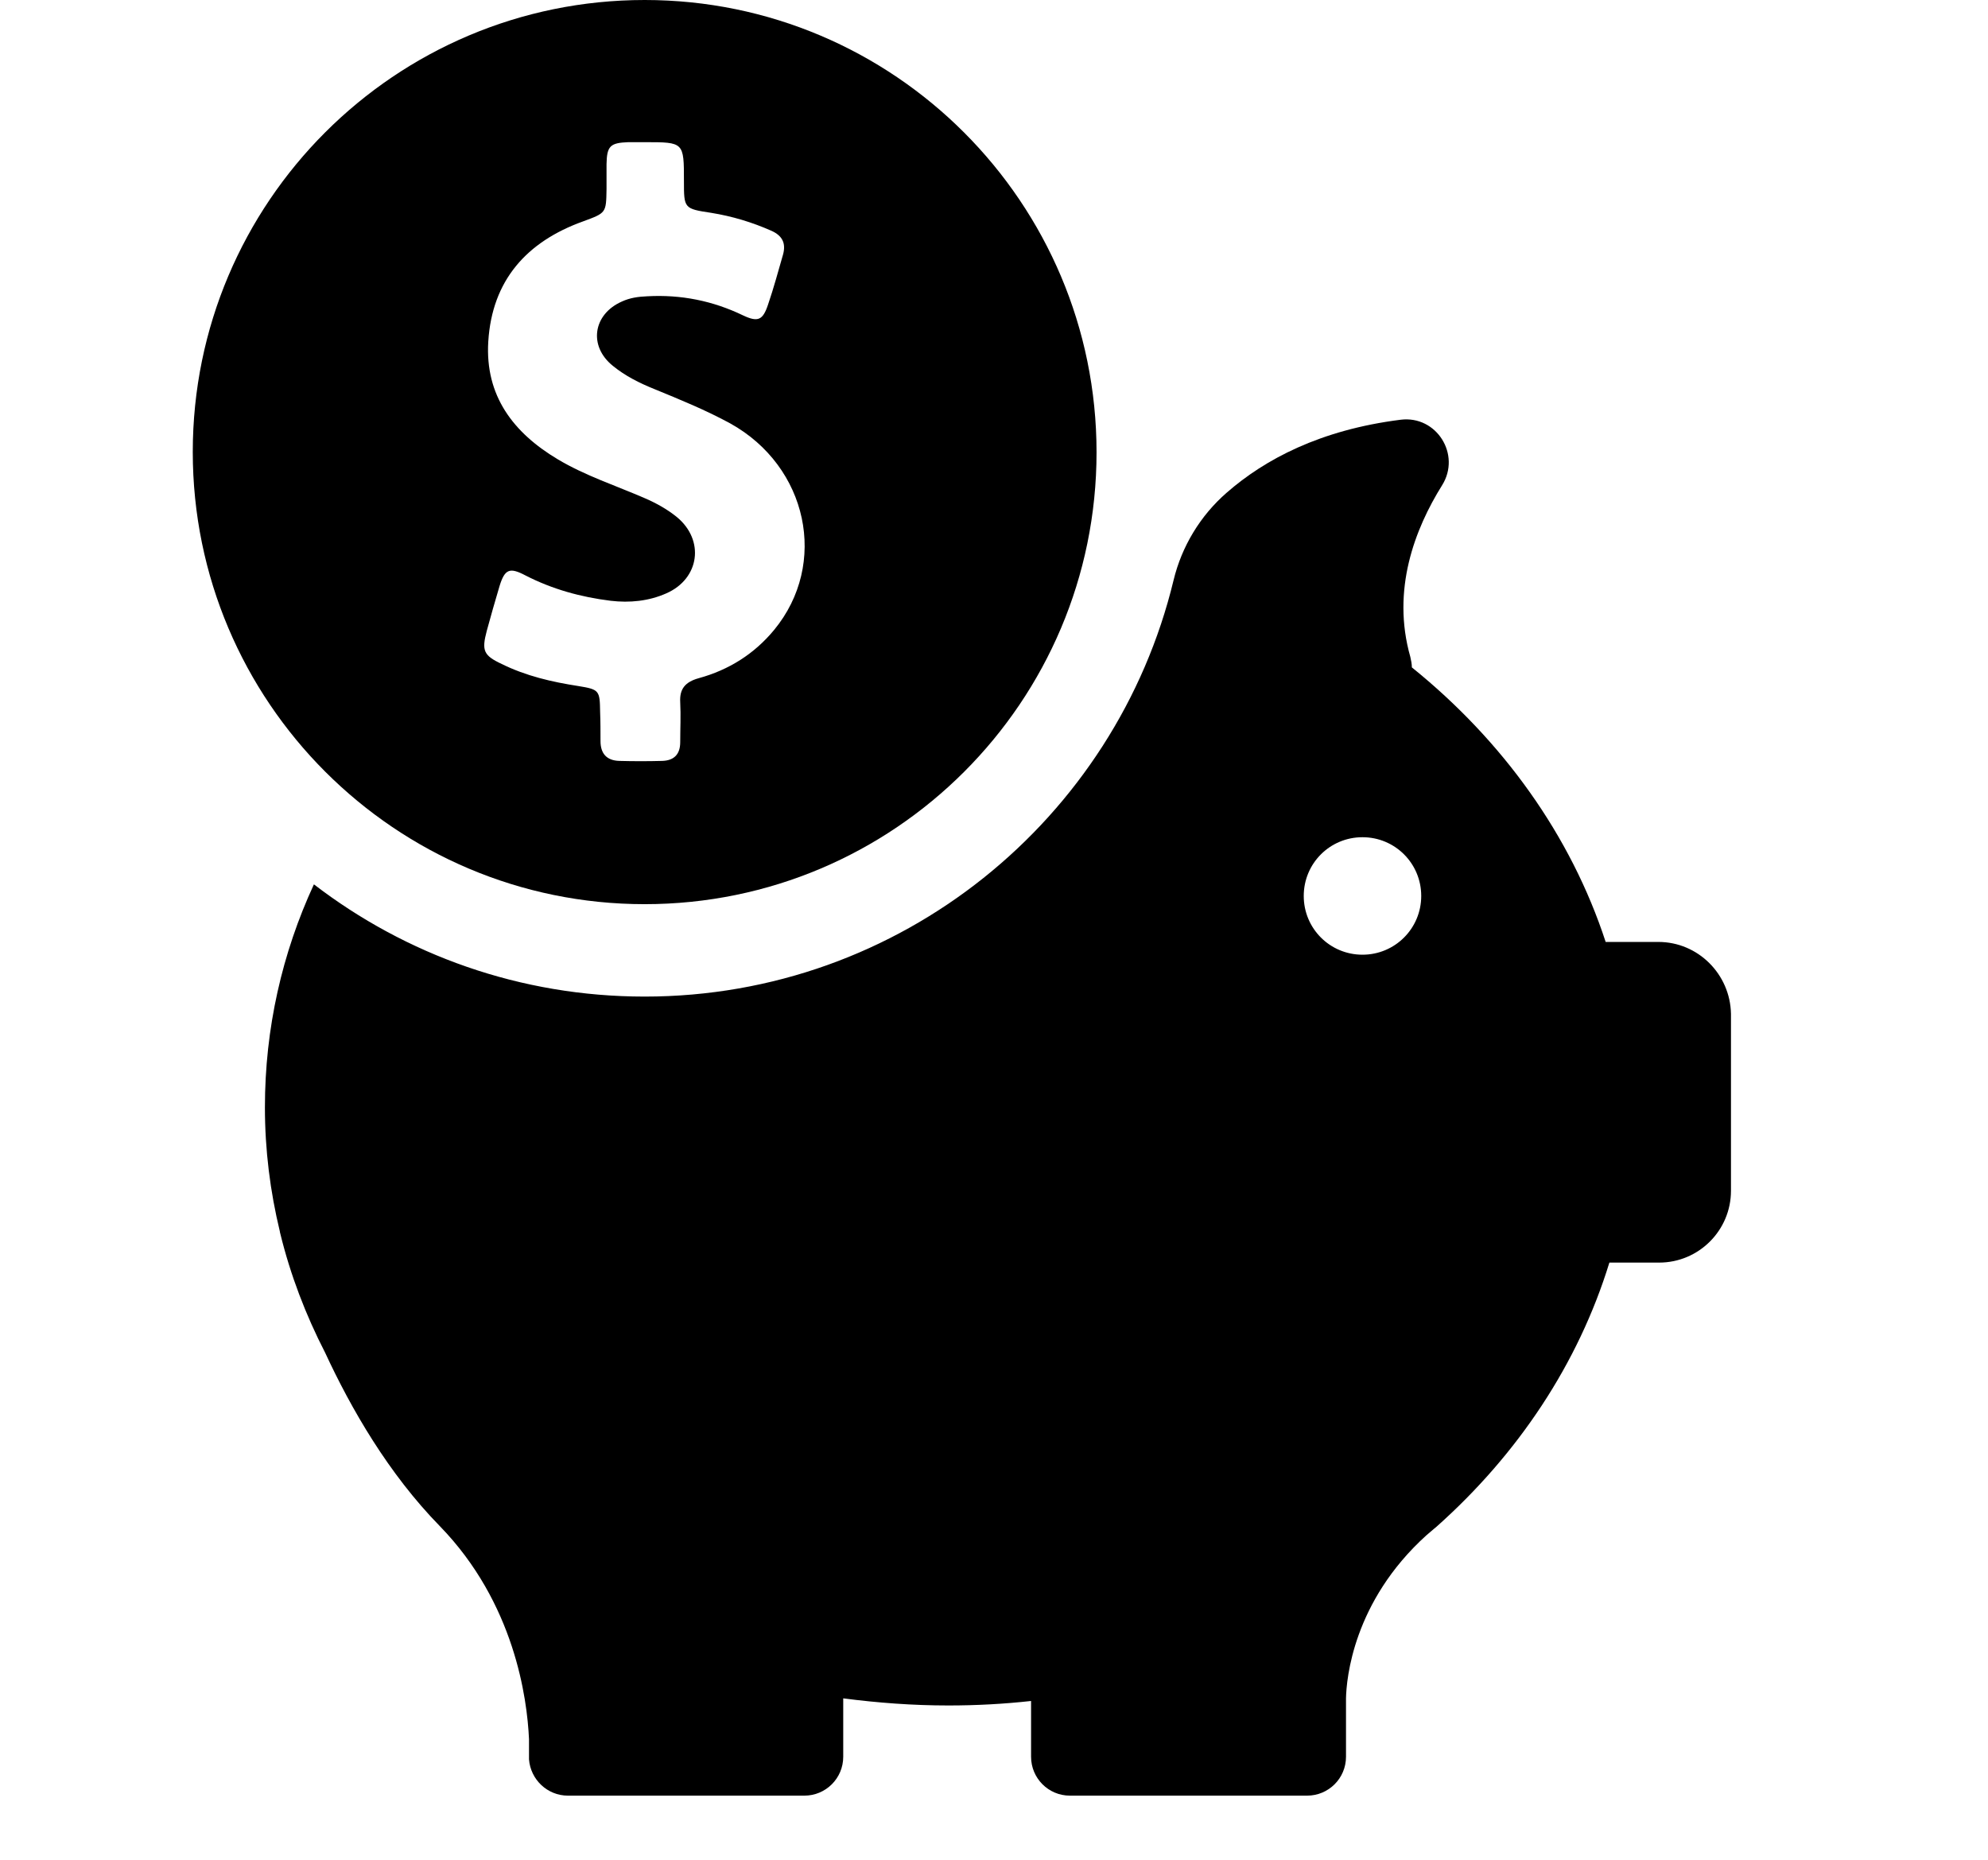
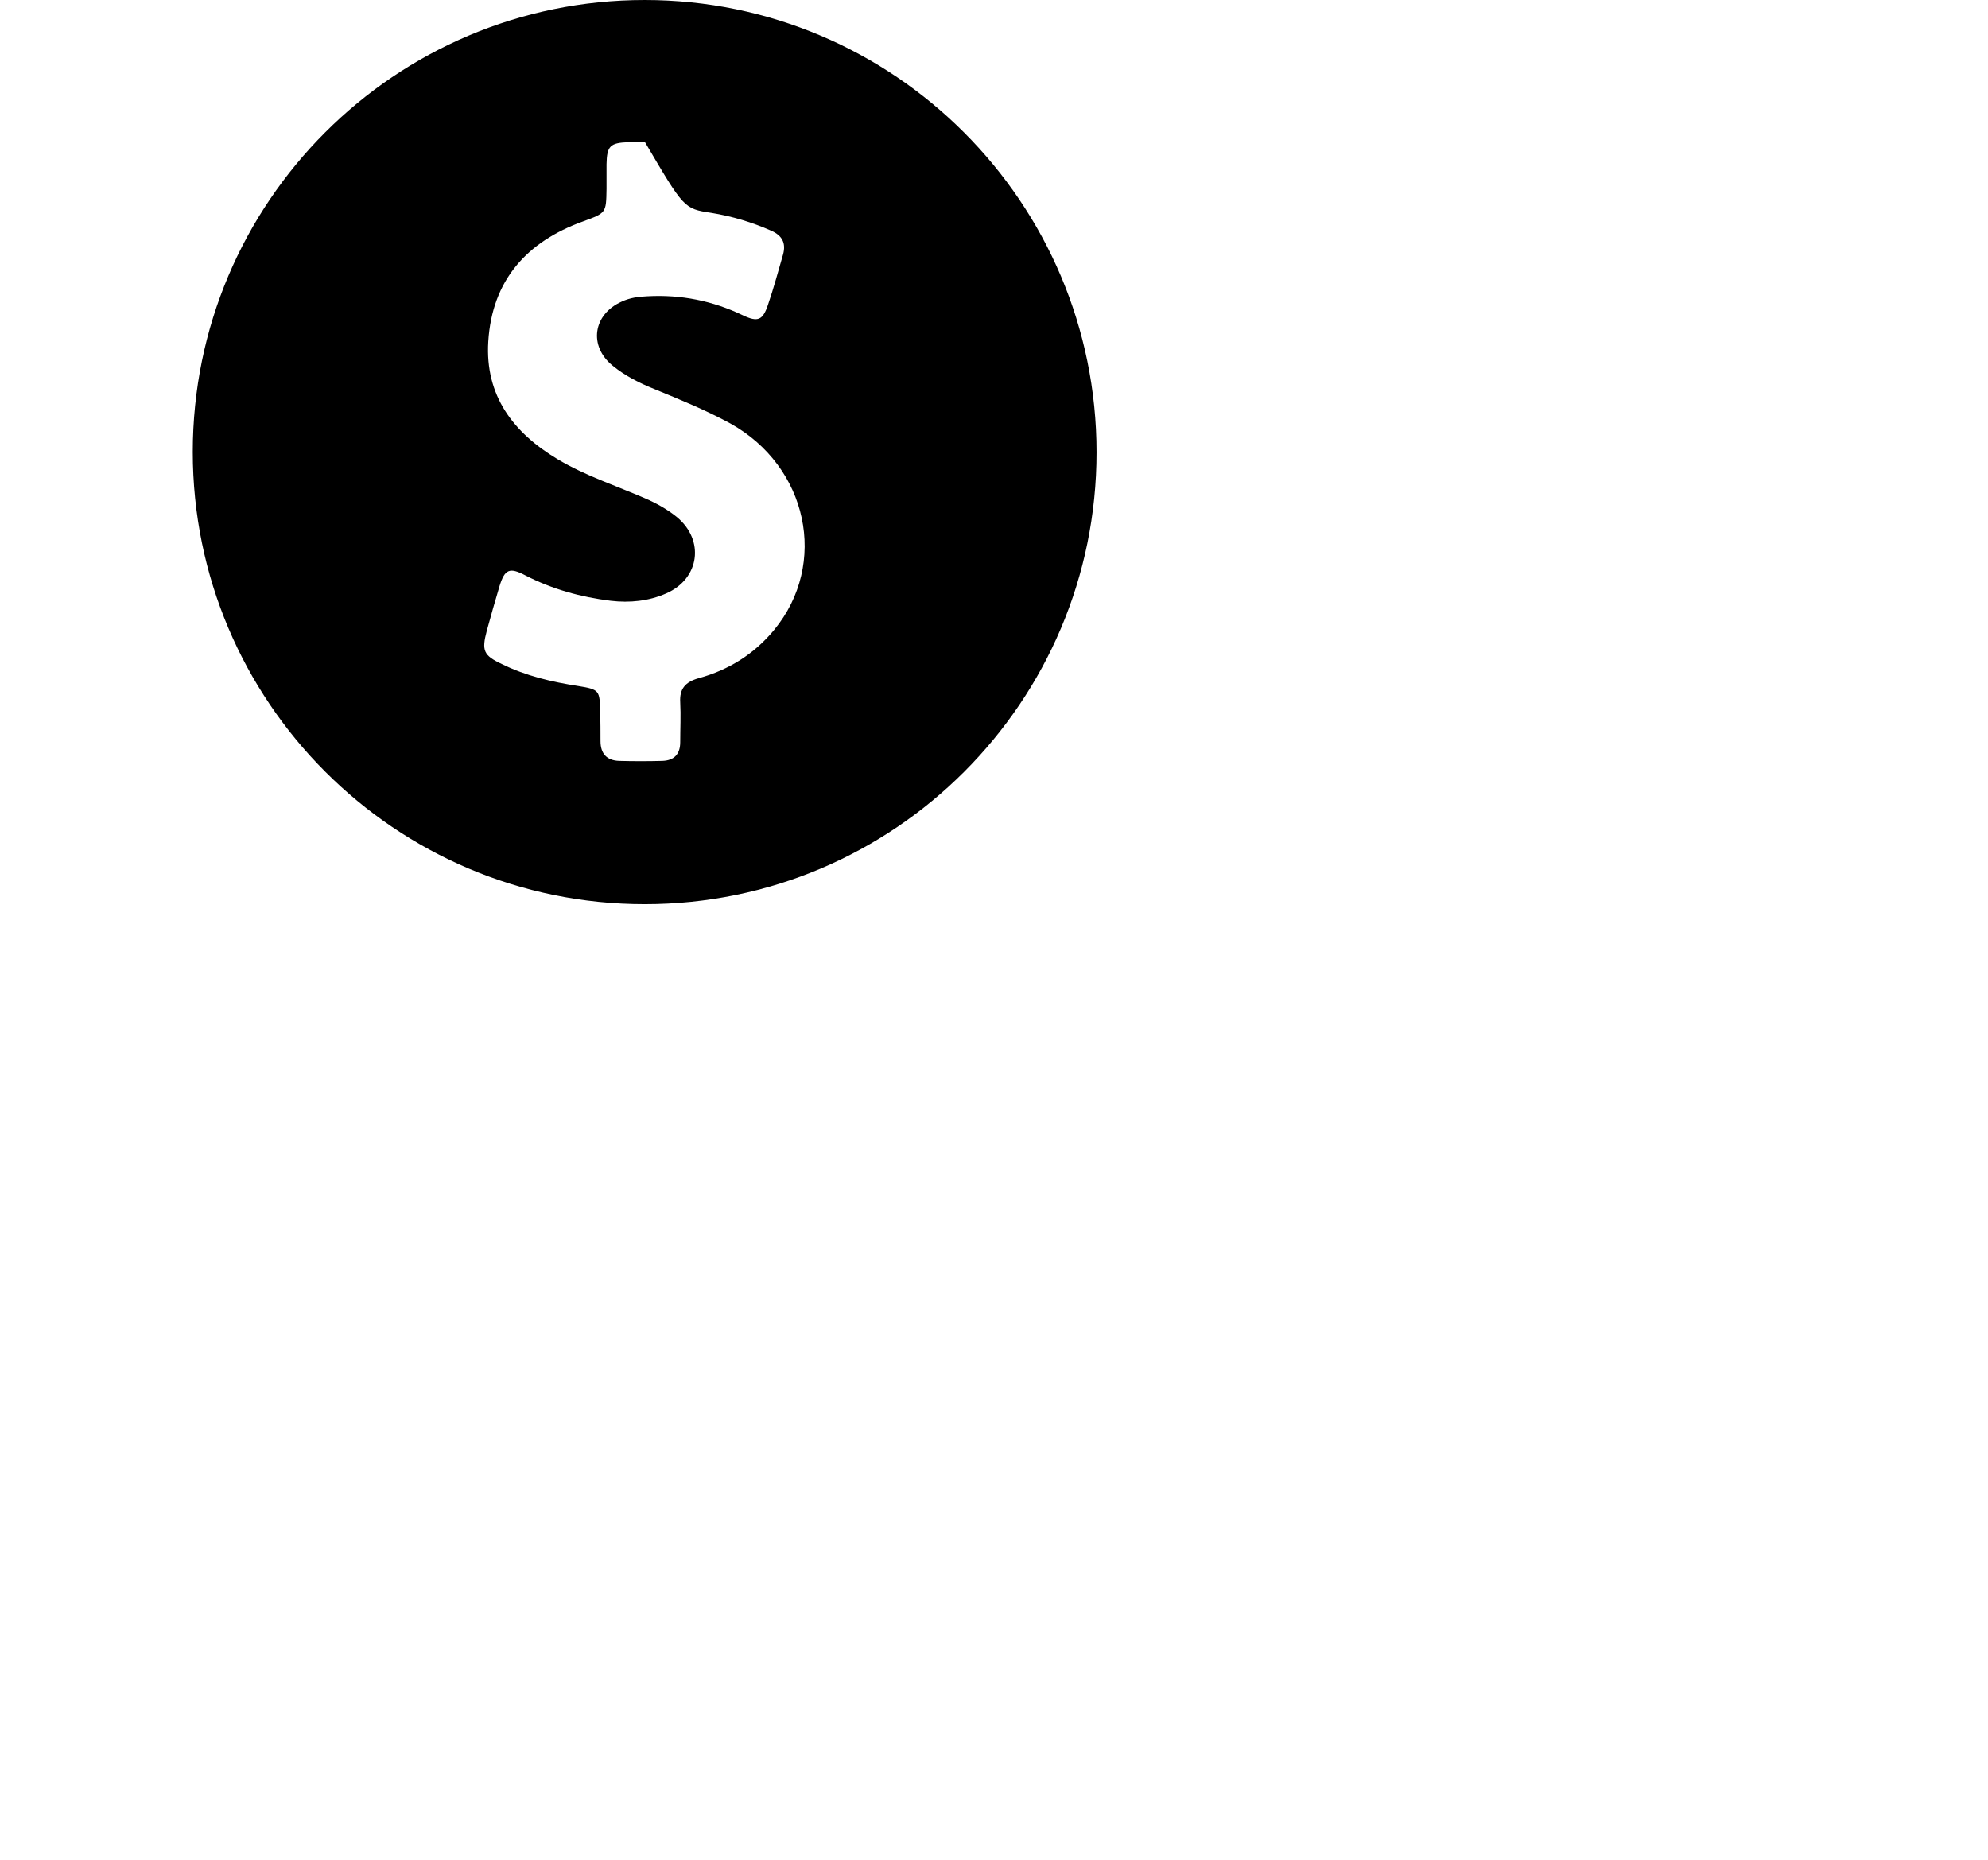
<svg xmlns="http://www.w3.org/2000/svg" width="31" height="29" viewBox="0 0 31 29" fill="none">
  <g clip-path="url(#clip0_778_3068)">
-     <path d="M10.053 14.099C13.943 14.099 17.099 10.943 17.099 7.053C17.099 3.162 13.943 0 10.053 0C6.162 0 3.006 3.156 3.006 7.047C3.006 10.938 6.162 14.099 10.053 14.099ZM7.591 9.835C7.655 9.602 7.719 9.374 7.789 9.141C7.871 8.873 7.947 8.843 8.192 8.972C8.612 9.188 9.055 9.31 9.522 9.368C9.819 9.403 10.117 9.374 10.391 9.252C10.91 9.024 10.992 8.423 10.554 8.062C10.402 7.939 10.233 7.846 10.058 7.77C9.603 7.572 9.131 7.42 8.699 7.163C8.005 6.749 7.562 6.172 7.614 5.326C7.673 4.369 8.215 3.768 9.09 3.453C9.452 3.319 9.452 3.325 9.458 2.946V2.561C9.463 2.275 9.516 2.228 9.796 2.217H10.058C10.665 2.217 10.665 2.217 10.665 2.823C10.665 3.249 10.665 3.255 11.091 3.319C11.418 3.372 11.727 3.465 12.03 3.599C12.199 3.675 12.258 3.792 12.211 3.967C12.135 4.229 12.065 4.492 11.977 4.748C11.896 4.993 11.82 5.028 11.587 4.918C11.114 4.69 10.618 4.591 10.093 4.62C9.953 4.626 9.825 4.643 9.697 4.702C9.248 4.9 9.172 5.396 9.557 5.705C9.749 5.862 9.971 5.973 10.204 6.067C10.601 6.23 11.003 6.393 11.388 6.603C12.596 7.274 12.922 8.791 12.071 9.823C11.762 10.197 11.365 10.447 10.893 10.576C10.688 10.634 10.595 10.739 10.607 10.949C10.618 11.159 10.607 11.363 10.607 11.573C10.607 11.76 10.513 11.859 10.327 11.865C10.105 11.871 9.878 11.871 9.656 11.865C9.458 11.859 9.364 11.748 9.364 11.556C9.364 11.404 9.364 11.252 9.358 11.101C9.353 10.768 9.347 10.751 9.02 10.698C8.606 10.634 8.203 10.541 7.824 10.354C7.538 10.22 7.509 10.144 7.591 9.835Z" fill="#E23725" style="fill:#E23725;fill:color(display-p3 0.886 0.216 0.145);fill-opacity:1;" />
-     <path d="M25.86 14.688H25.038C24.495 13.026 23.433 11.55 22.016 10.407C22.016 10.354 22.004 10.296 21.992 10.243C21.695 9.199 22.062 8.248 22.488 7.566C22.786 7.088 22.401 6.475 21.841 6.545C20.587 6.703 19.723 7.163 19.128 7.683C18.72 8.038 18.428 8.517 18.3 9.048C17.402 12.769 14.047 15.54 10.052 15.54C8.109 15.54 6.324 14.887 4.895 13.79C4.399 14.863 4.131 16.036 4.131 17.267C4.131 17.932 4.213 18.579 4.364 19.203C4.364 19.203 4.364 19.215 4.37 19.233C4.528 19.88 4.767 20.504 5.07 21.093C5.473 21.963 6.056 22.978 6.861 23.8C8.022 24.996 8.22 26.478 8.249 27.119V27.434C8.273 27.749 8.535 28 8.856 28H12.543C12.875 28 13.149 27.732 13.149 27.393V26.483C13.686 26.553 14.234 26.594 14.788 26.594C15.226 26.594 15.652 26.571 16.078 26.524V27.393C16.078 27.726 16.346 28 16.684 28H20.383C20.715 28 20.989 27.732 20.989 27.393V26.483C20.995 26.18 21.1 24.973 22.243 23.94L22.366 23.835C22.378 23.823 22.389 23.818 22.401 23.806C23.672 22.674 24.612 21.263 25.096 19.688H25.872C26.49 19.688 26.992 19.186 26.992 18.568V15.808C26.98 15.19 26.478 14.688 25.86 14.688ZM21.246 14.887C20.738 14.887 20.33 14.478 20.33 13.971C20.33 13.463 20.738 13.055 21.246 13.055C21.753 13.055 22.162 13.463 22.162 13.971C22.162 14.478 21.753 14.887 21.246 14.887Z" fill="#E23725" style="fill:#E23725;fill:color(display-p3 0.886 0.216 0.145);fill-opacity:1;" />
+     <path d="M10.053 14.099C13.943 14.099 17.099 10.943 17.099 7.053C17.099 3.162 13.943 0 10.053 0C6.162 0 3.006 3.156 3.006 7.047C3.006 10.938 6.162 14.099 10.053 14.099ZM7.591 9.835C7.655 9.602 7.719 9.374 7.789 9.141C7.871 8.873 7.947 8.843 8.192 8.972C8.612 9.188 9.055 9.31 9.522 9.368C9.819 9.403 10.117 9.374 10.391 9.252C10.91 9.024 10.992 8.423 10.554 8.062C10.402 7.939 10.233 7.846 10.058 7.77C9.603 7.572 9.131 7.42 8.699 7.163C8.005 6.749 7.562 6.172 7.614 5.326C7.673 4.369 8.215 3.768 9.09 3.453C9.452 3.319 9.452 3.325 9.458 2.946V2.561C9.463 2.275 9.516 2.228 9.796 2.217H10.058C10.665 3.249 10.665 3.255 11.091 3.319C11.418 3.372 11.727 3.465 12.03 3.599C12.199 3.675 12.258 3.792 12.211 3.967C12.135 4.229 12.065 4.492 11.977 4.748C11.896 4.993 11.82 5.028 11.587 4.918C11.114 4.69 10.618 4.591 10.093 4.62C9.953 4.626 9.825 4.643 9.697 4.702C9.248 4.9 9.172 5.396 9.557 5.705C9.749 5.862 9.971 5.973 10.204 6.067C10.601 6.23 11.003 6.393 11.388 6.603C12.596 7.274 12.922 8.791 12.071 9.823C11.762 10.197 11.365 10.447 10.893 10.576C10.688 10.634 10.595 10.739 10.607 10.949C10.618 11.159 10.607 11.363 10.607 11.573C10.607 11.76 10.513 11.859 10.327 11.865C10.105 11.871 9.878 11.871 9.656 11.865C9.458 11.859 9.364 11.748 9.364 11.556C9.364 11.404 9.364 11.252 9.358 11.101C9.353 10.768 9.347 10.751 9.02 10.698C8.606 10.634 8.203 10.541 7.824 10.354C7.538 10.22 7.509 10.144 7.591 9.835Z" fill="#E23725" style="fill:#E23725;fill:color(display-p3 0.886 0.216 0.145);fill-opacity:1;" />
  </g>
  <defs>
    <clipPath id="clip0_778_3068">
      <rect width="28" height="28" fill="white" style="fill:white;fill-opacity:1;" transform="translate(1)" />
    </clipPath>
  </defs>
</svg>